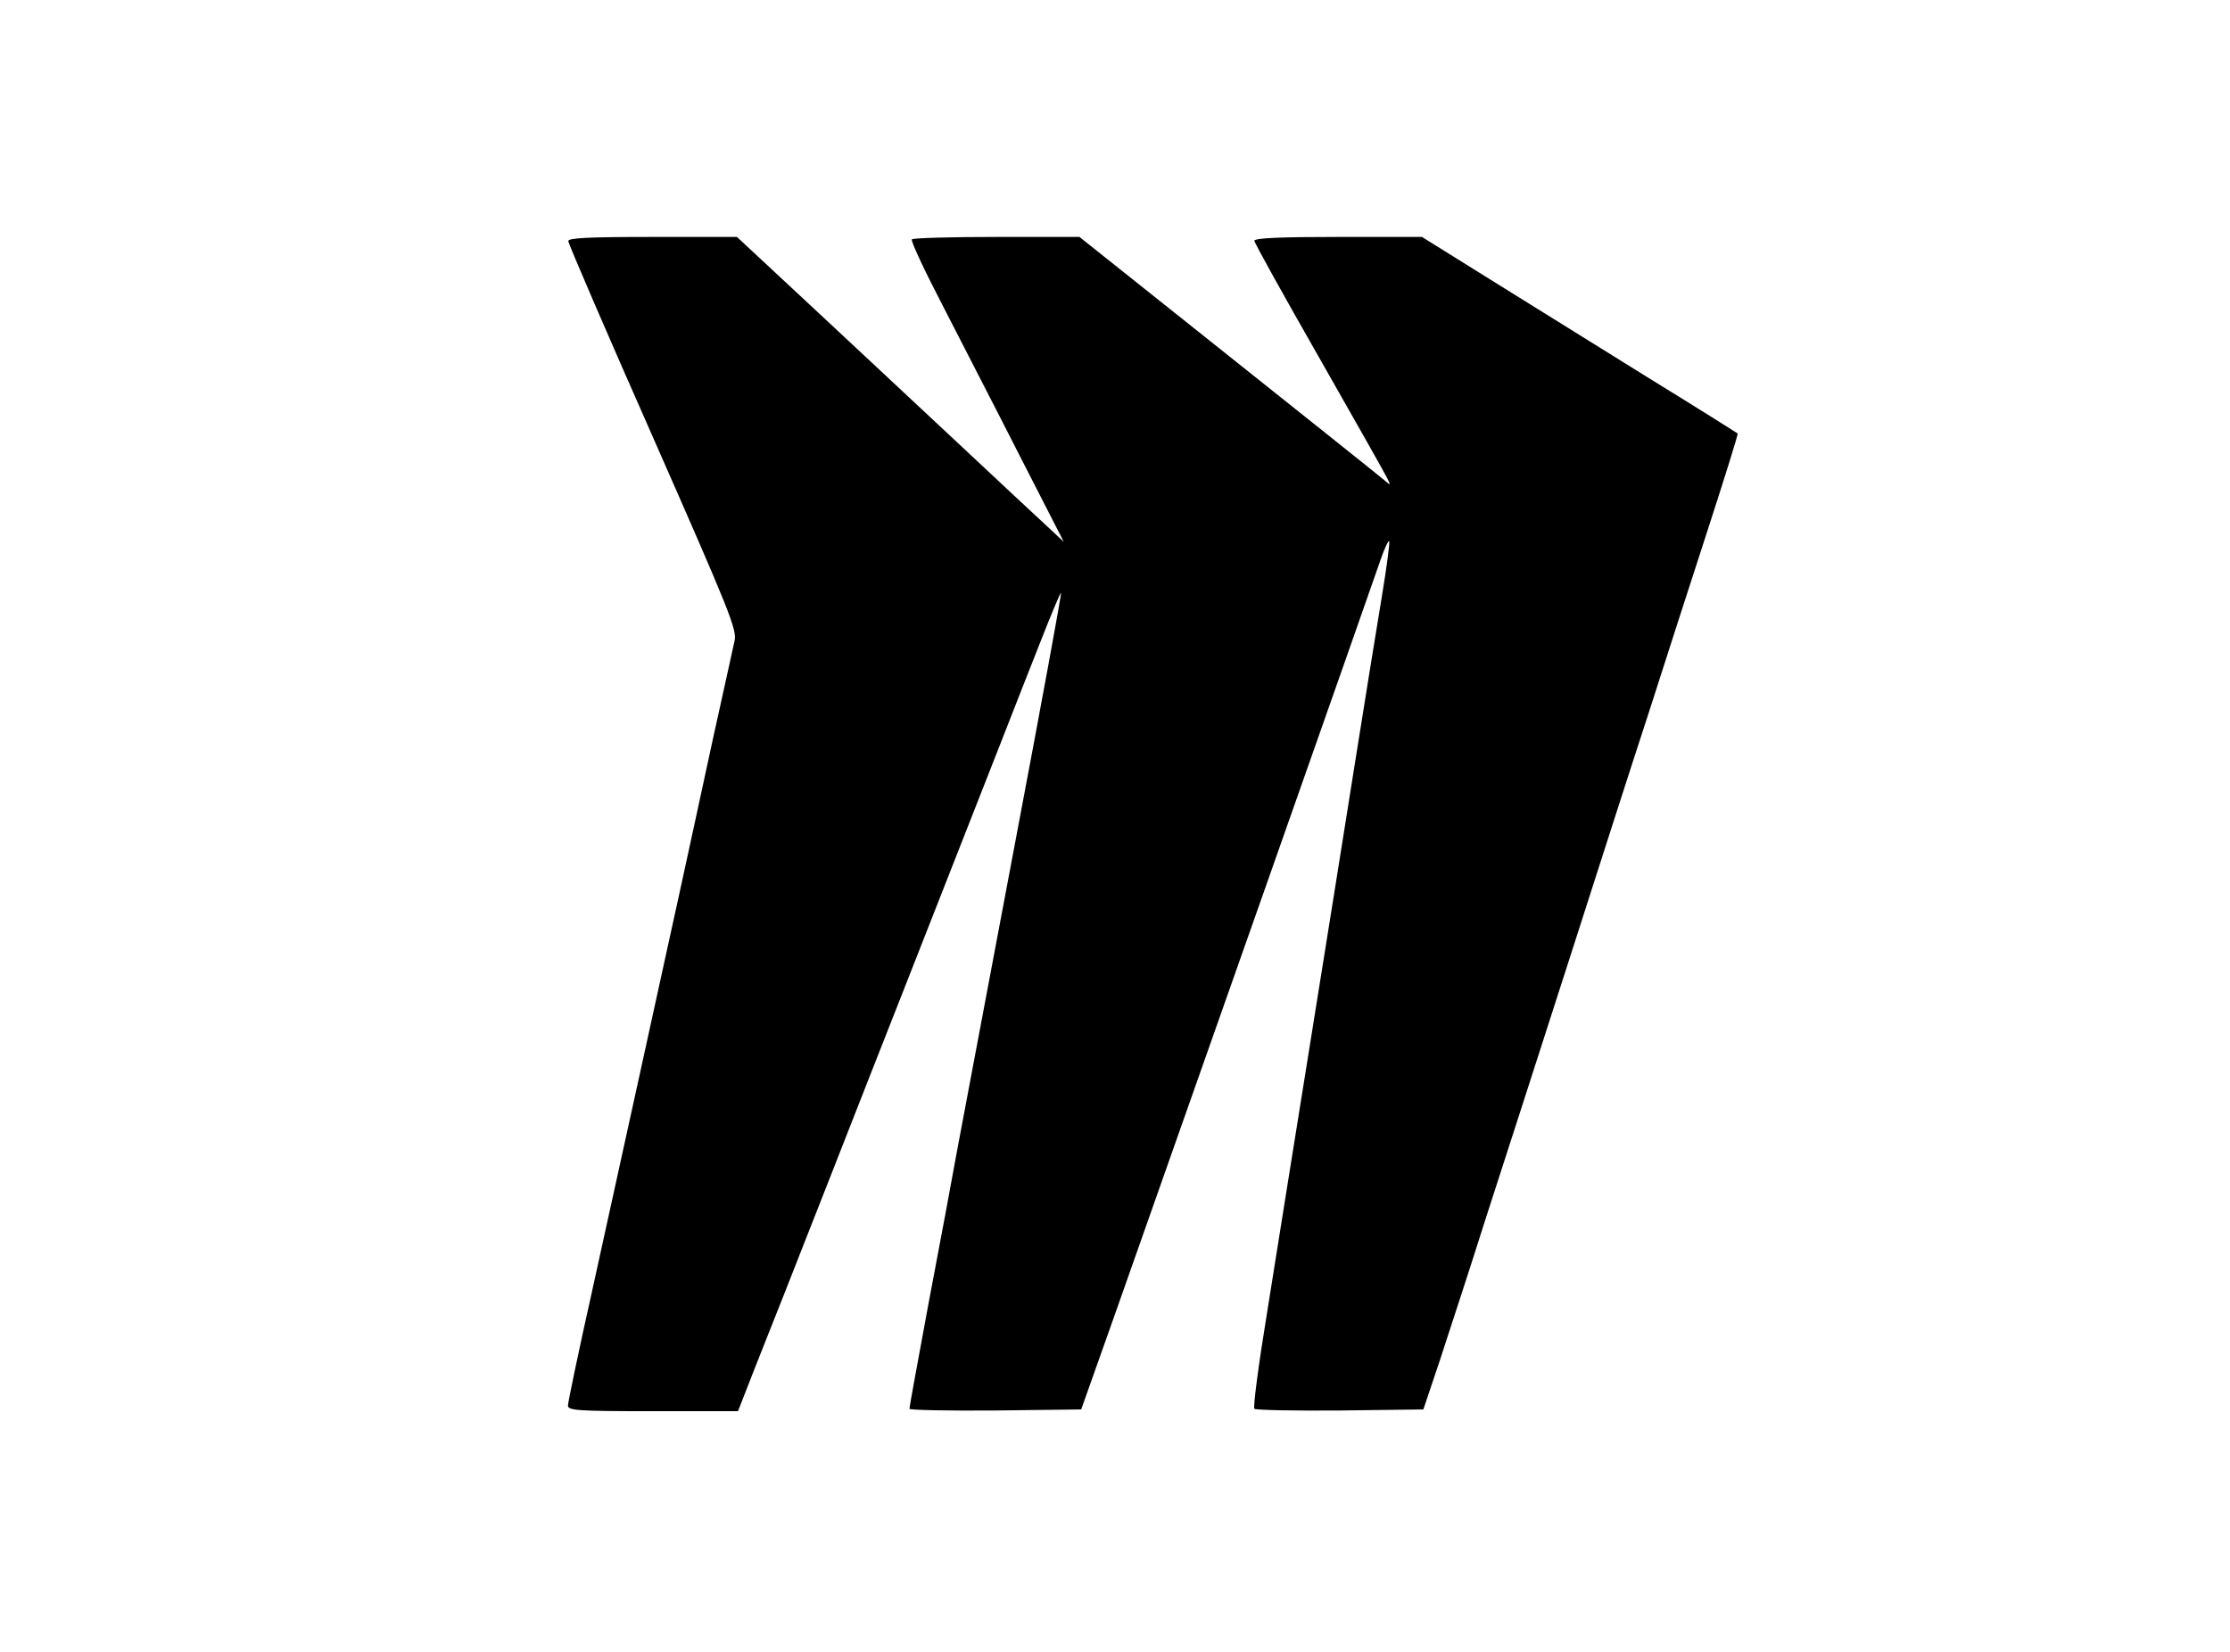
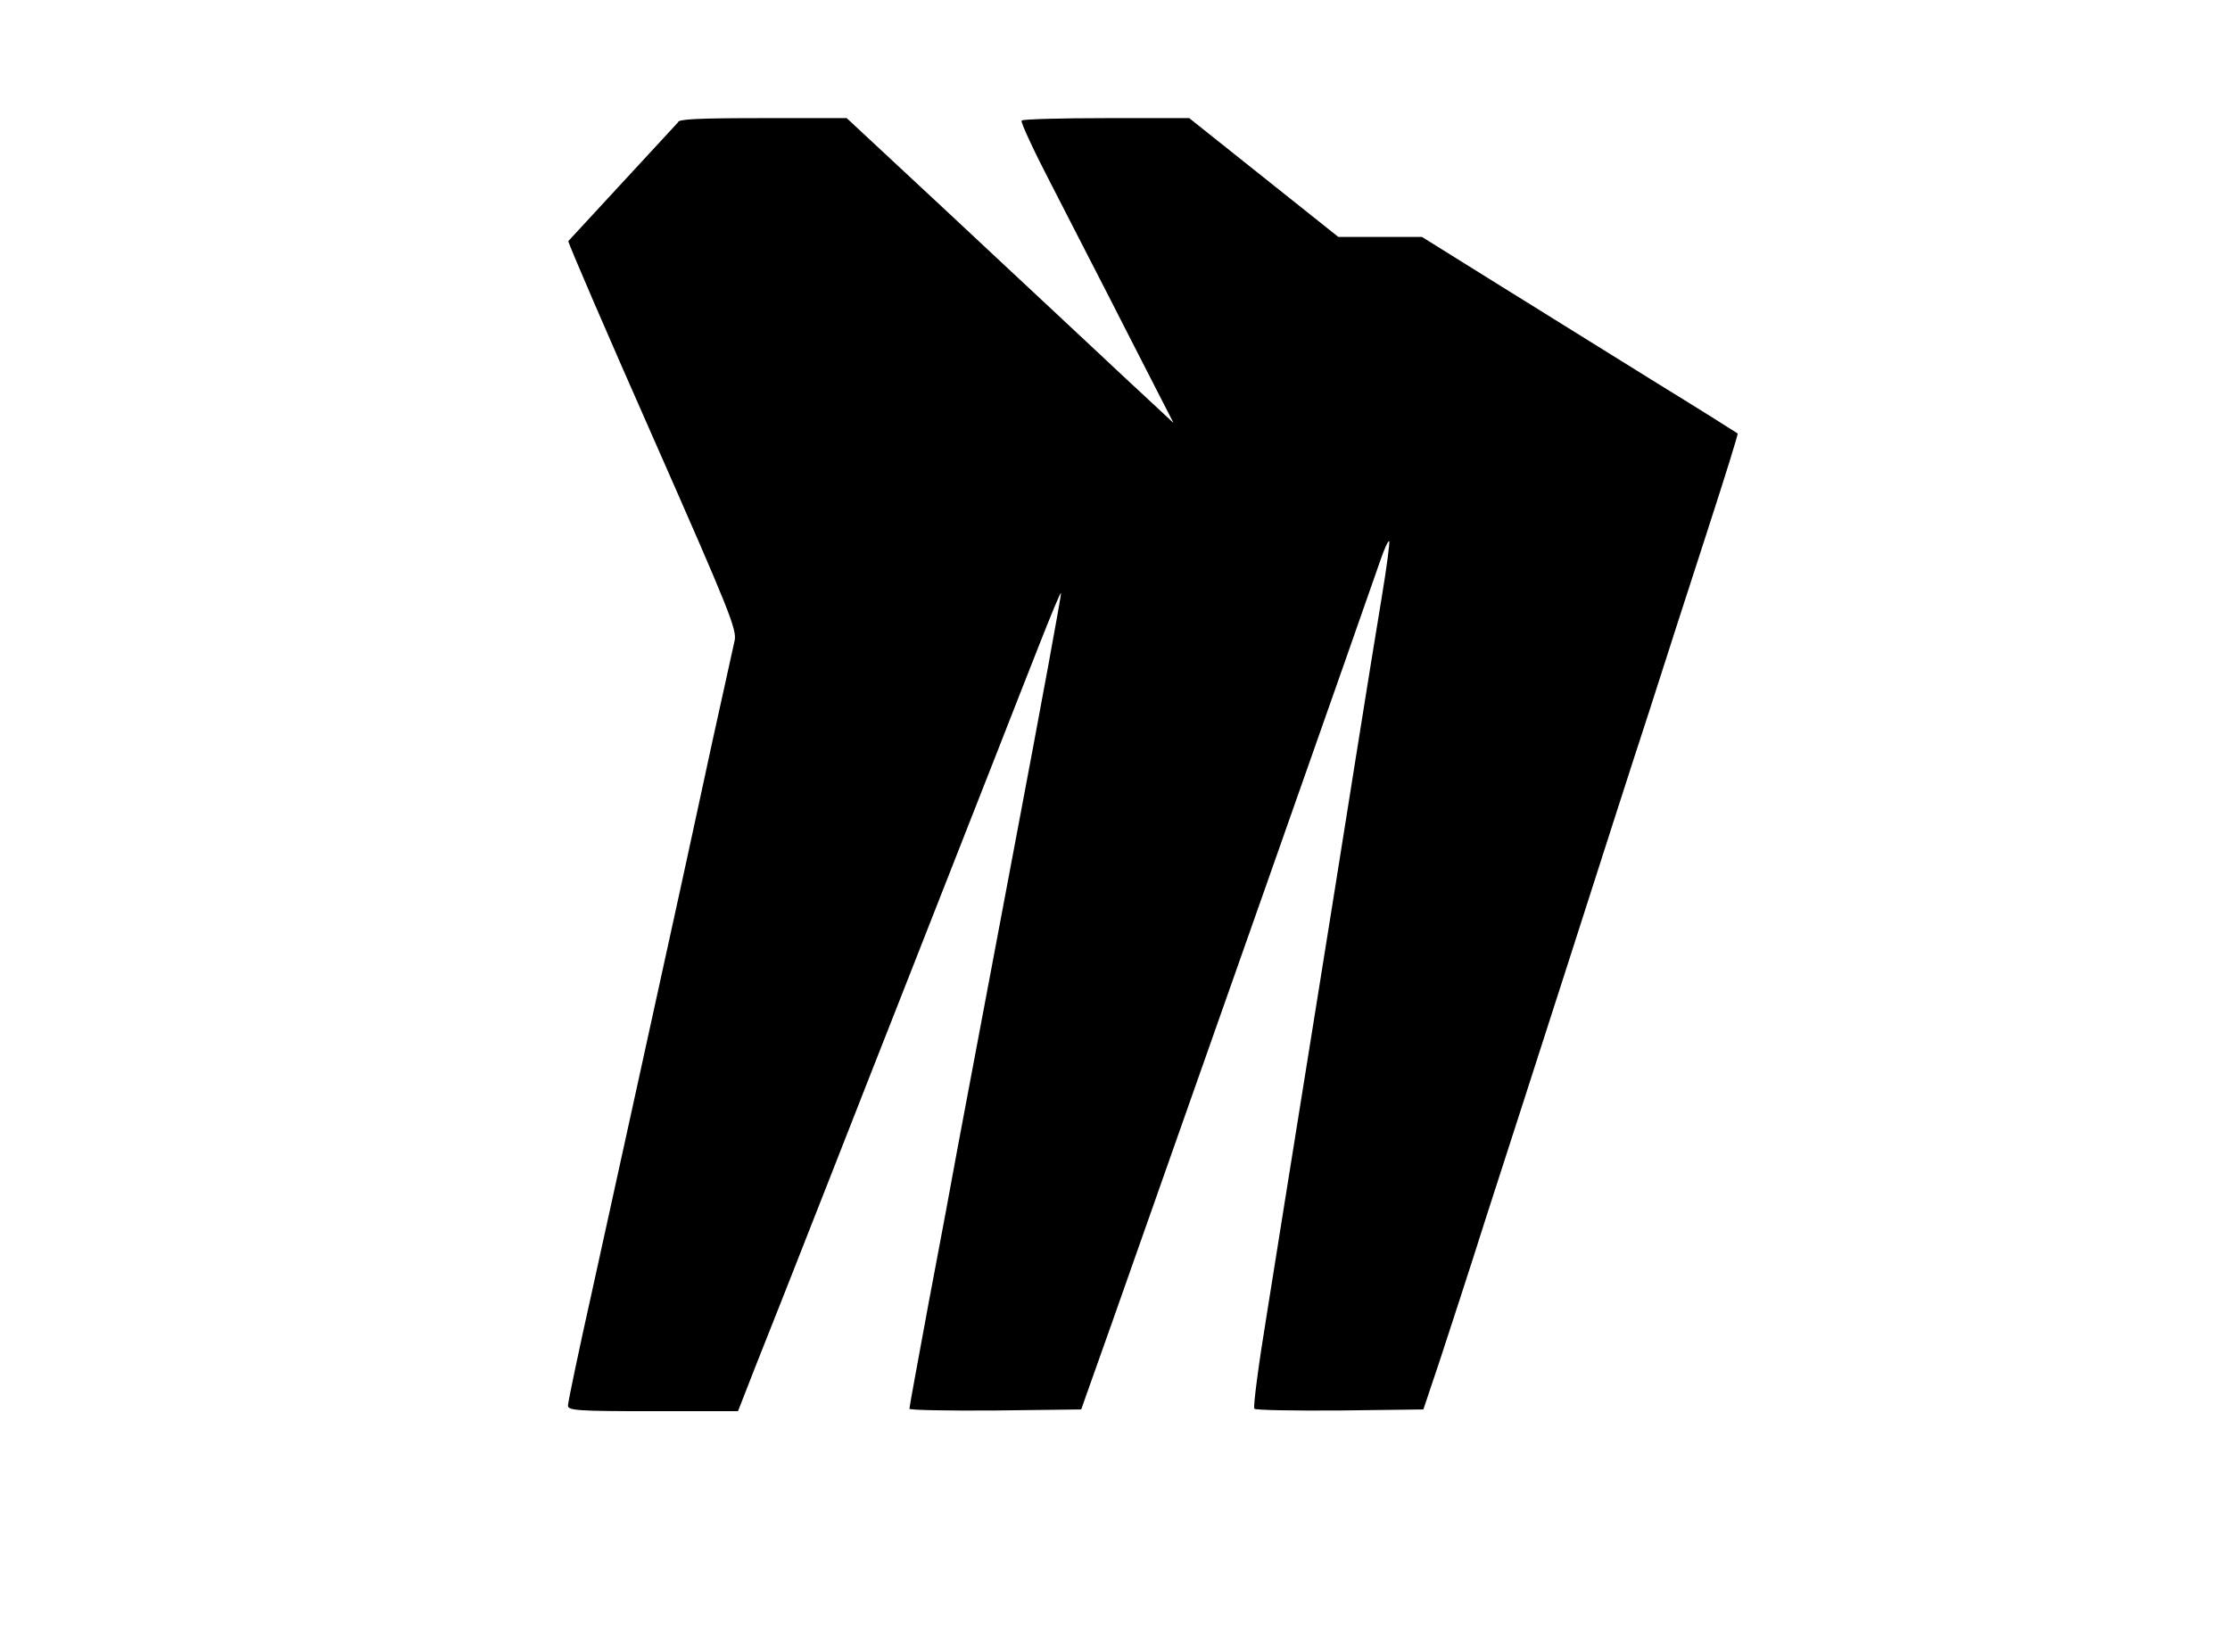
<svg xmlns="http://www.w3.org/2000/svg" version="1.0" width="640pt" height="474pt" viewBox="0 0 640 474" preserveAspectRatio="xMidYMid meet">
  <g transform="translate(0,474) scale(0.1,-0.1)" fill="#000000" stroke="none">
-     <path d="M1631 4048 c0 -7 109 -260 243 -563 221 -502 242 -553 234 -585 -4 -19 -33 -150 -64 -290 -30 -140 -71 -327 -90 -415 -65 -298 -184 -838 -254 -1157 -39 -174 -70 -323 -70 -332 0 -14 28 -16 244 -16 l244 0 52 133 c29 72 120 303 202 512 82 209 180 459 218 555 123 313 217 552 275 700 31 80 84 214 117 298 33 84 61 152 63 150 2 -2 -57 -322 -131 -713 -74 -390 -147 -782 -164 -870 -16 -88 -54 -293 -85 -455 -30 -162 -55 -298 -55 -303 0 -4 111 -6 247 -5 l246 3 94 265 c167 473 745 2113 765 2173 11 32 22 56 25 54 2 -3 -7 -74 -21 -158 -14 -85 -48 -293 -75 -464 -63 -399 -201 -1254 -255 -1595 -24 -146 -40 -268 -36 -273 3 -4 114 -6 246 -5 l239 3 47 140 c25 77 85 259 131 405 47 146 154 476 237 735 83 259 187 583 232 720 44 138 120 373 169 524 49 151 88 276 86 277 -1 1 -112 71 -247 154 -135 84 -338 210 -452 281 l-207 129 -240 0 c-165 0 -241 -3 -241 -11 0 -6 83 -155 184 -332 101 -177 189 -333 196 -347 12 -24 12 -24 -6 -9 -10 9 -212 170 -448 358 l-428 341 -237 0 c-131 0 -241 -3 -244 -7 -4 -3 35 -87 87 -187 51 -100 151 -293 221 -431 l128 -250 -59 55 c-33 30 -120 112 -194 181 -74 69 -259 242 -410 383 l-275 256 -242 0 c-188 0 -243 -3 -242 -12z" />
+     <path d="M1631 4048 c0 -7 109 -260 243 -563 221 -502 242 -553 234 -585 -4 -19 -33 -150 -64 -290 -30 -140 -71 -327 -90 -415 -65 -298 -184 -838 -254 -1157 -39 -174 -70 -323 -70 -332 0 -14 28 -16 244 -16 l244 0 52 133 c29 72 120 303 202 512 82 209 180 459 218 555 123 313 217 552 275 700 31 80 84 214 117 298 33 84 61 152 63 150 2 -2 -57 -322 -131 -713 -74 -390 -147 -782 -164 -870 -16 -88 -54 -293 -85 -455 -30 -162 -55 -298 -55 -303 0 -4 111 -6 247 -5 l246 3 94 265 c167 473 745 2113 765 2173 11 32 22 56 25 54 2 -3 -7 -74 -21 -158 -14 -85 -48 -293 -75 -464 -63 -399 -201 -1254 -255 -1595 -24 -146 -40 -268 -36 -273 3 -4 114 -6 246 -5 l239 3 47 140 c25 77 85 259 131 405 47 146 154 476 237 735 83 259 187 583 232 720 44 138 120 373 169 524 49 151 88 276 86 277 -1 1 -112 71 -247 154 -135 84 -338 210 -452 281 l-207 129 -240 0 l-428 341 -237 0 c-131 0 -241 -3 -244 -7 -4 -3 35 -87 87 -187 51 -100 151 -293 221 -431 l128 -250 -59 55 c-33 30 -120 112 -194 181 -74 69 -259 242 -410 383 l-275 256 -242 0 c-188 0 -243 -3 -242 -12z" />
  </g>
</svg>